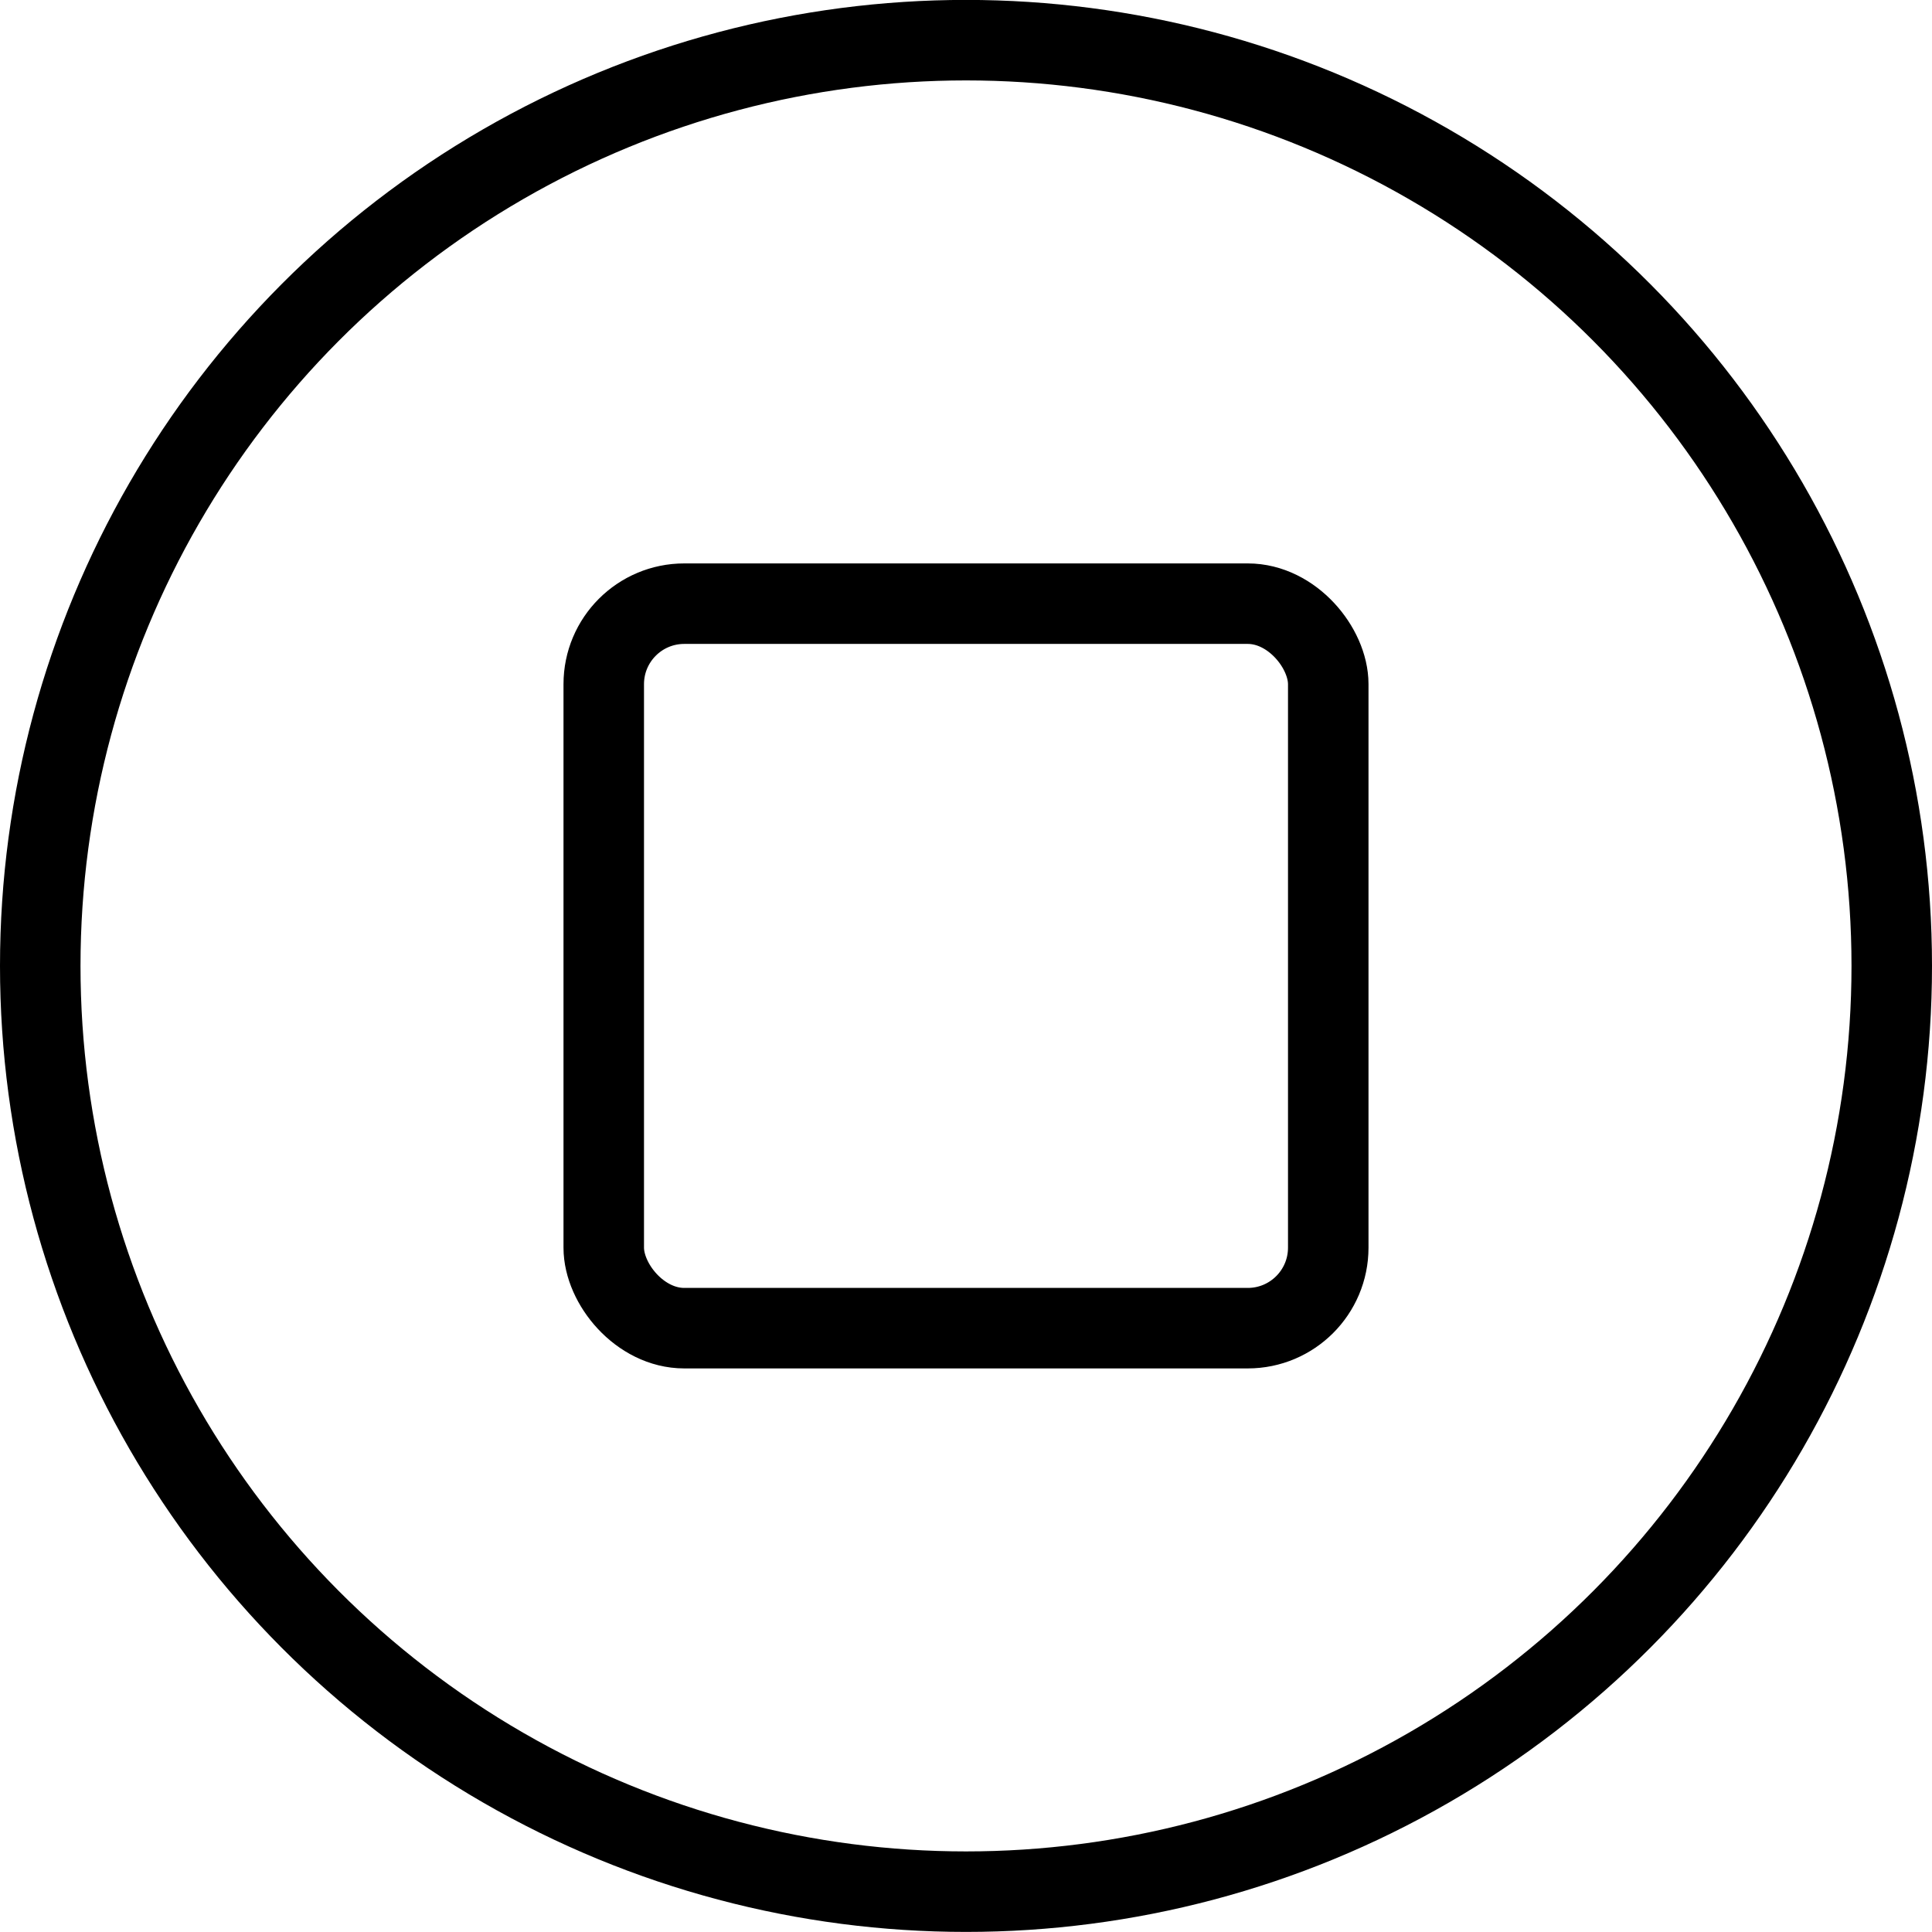
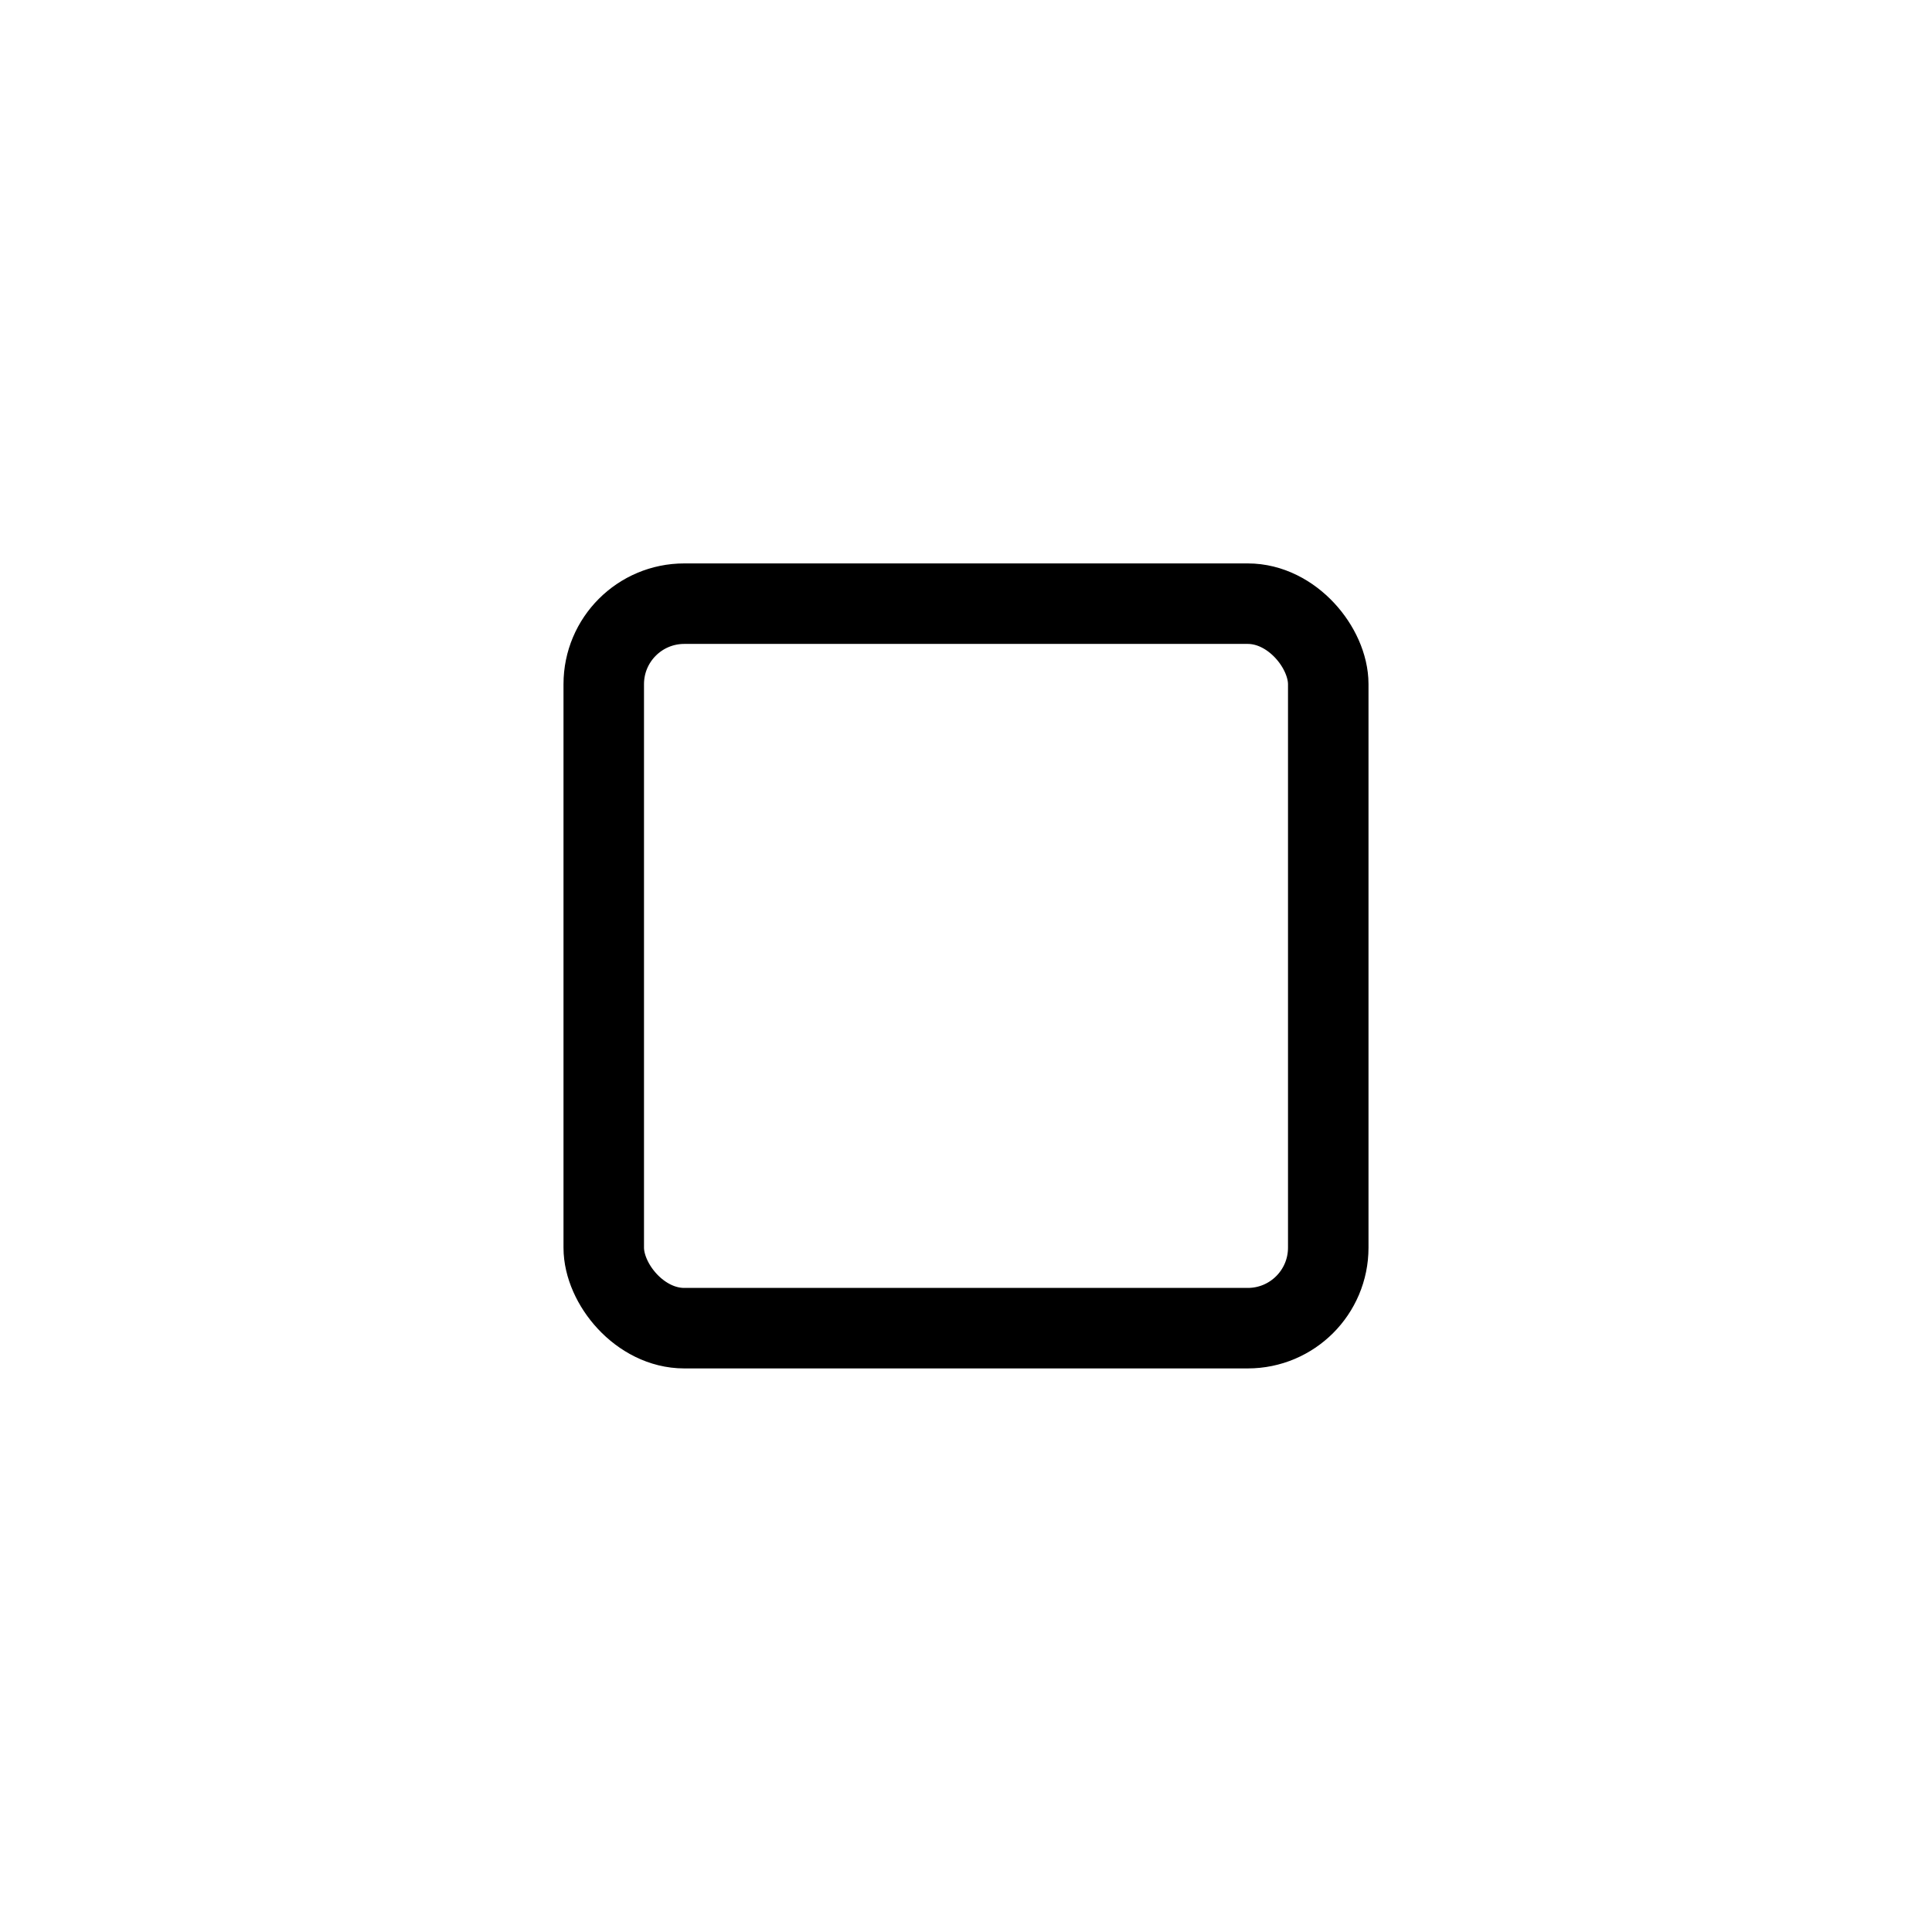
<svg xmlns="http://www.w3.org/2000/svg" viewBox="0 0 24 24">
  <g transform="matrix(1,0,0,1,0,0)">
    <defs>
      <style>.a{fill:none;stroke:#000000;stroke-linecap:round;stroke-linejoin:round;}</style>
    </defs>
    <title>button-stop</title>
    <rect class="a" x="7.5" y="7.499" width="9" height="9" rx="1" ry="1" />
-     <circle class="a" cx="12" cy="11.999" r="11.5" />
  </g>
</svg>